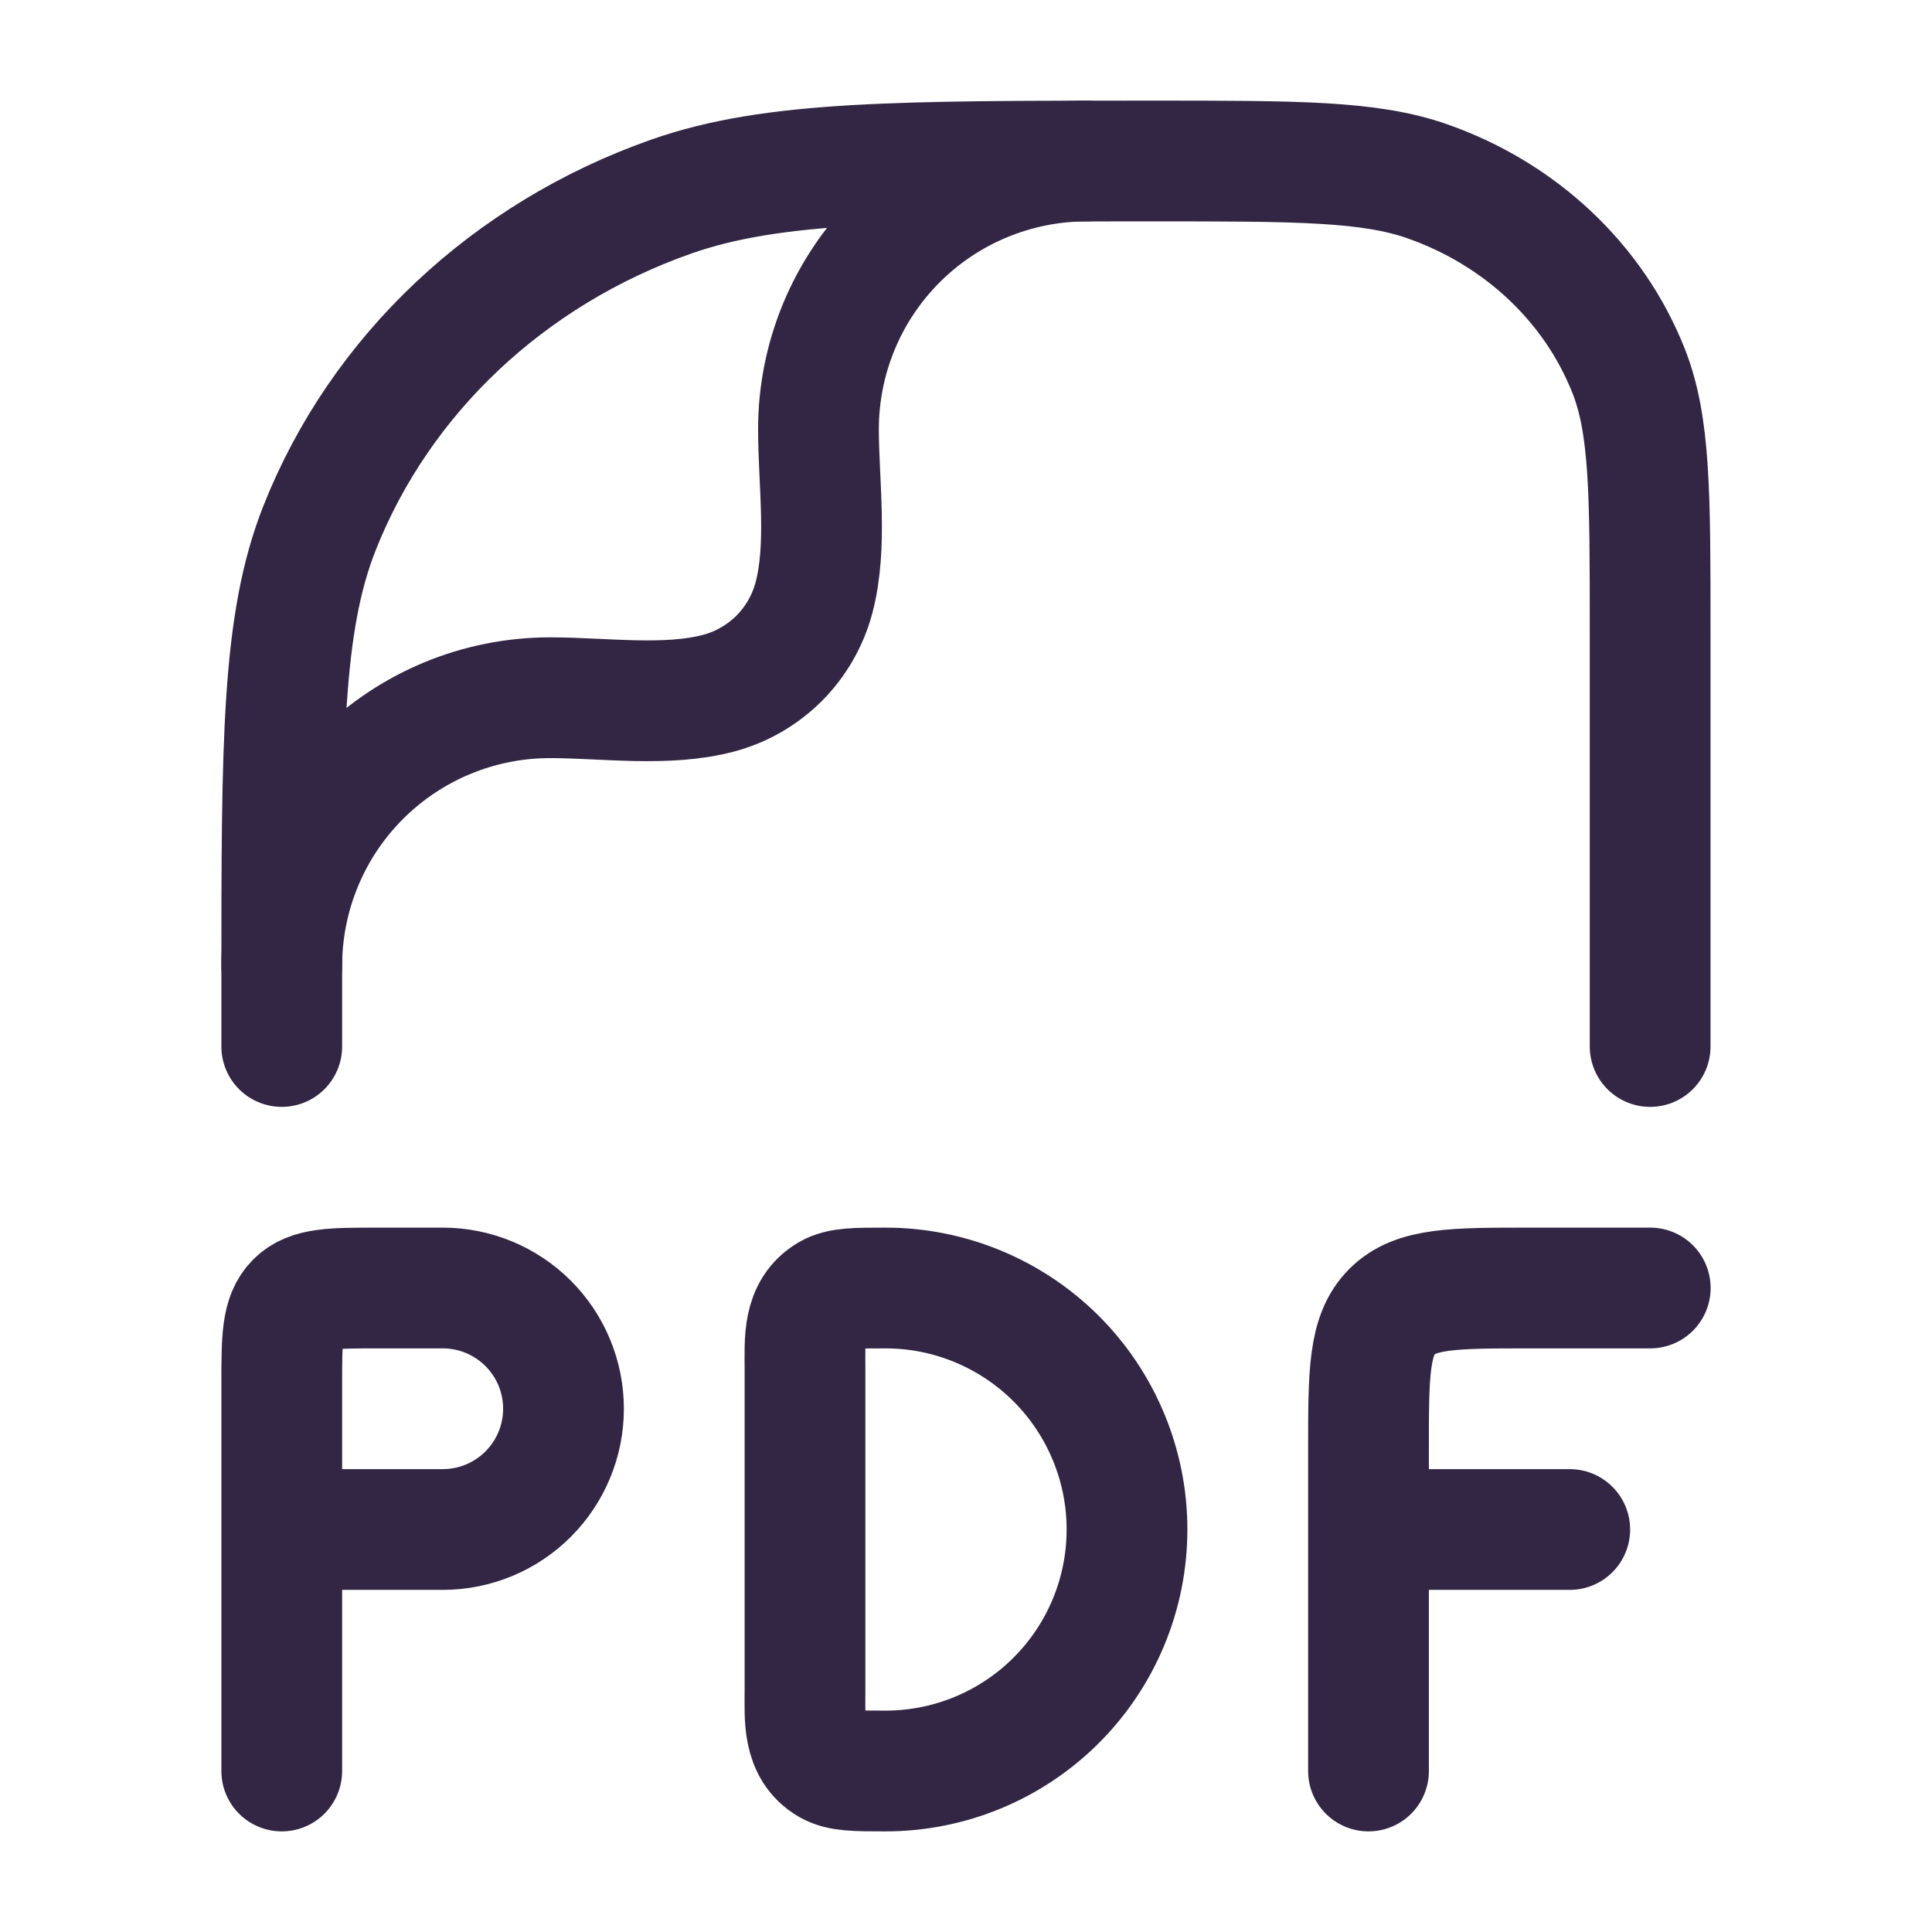
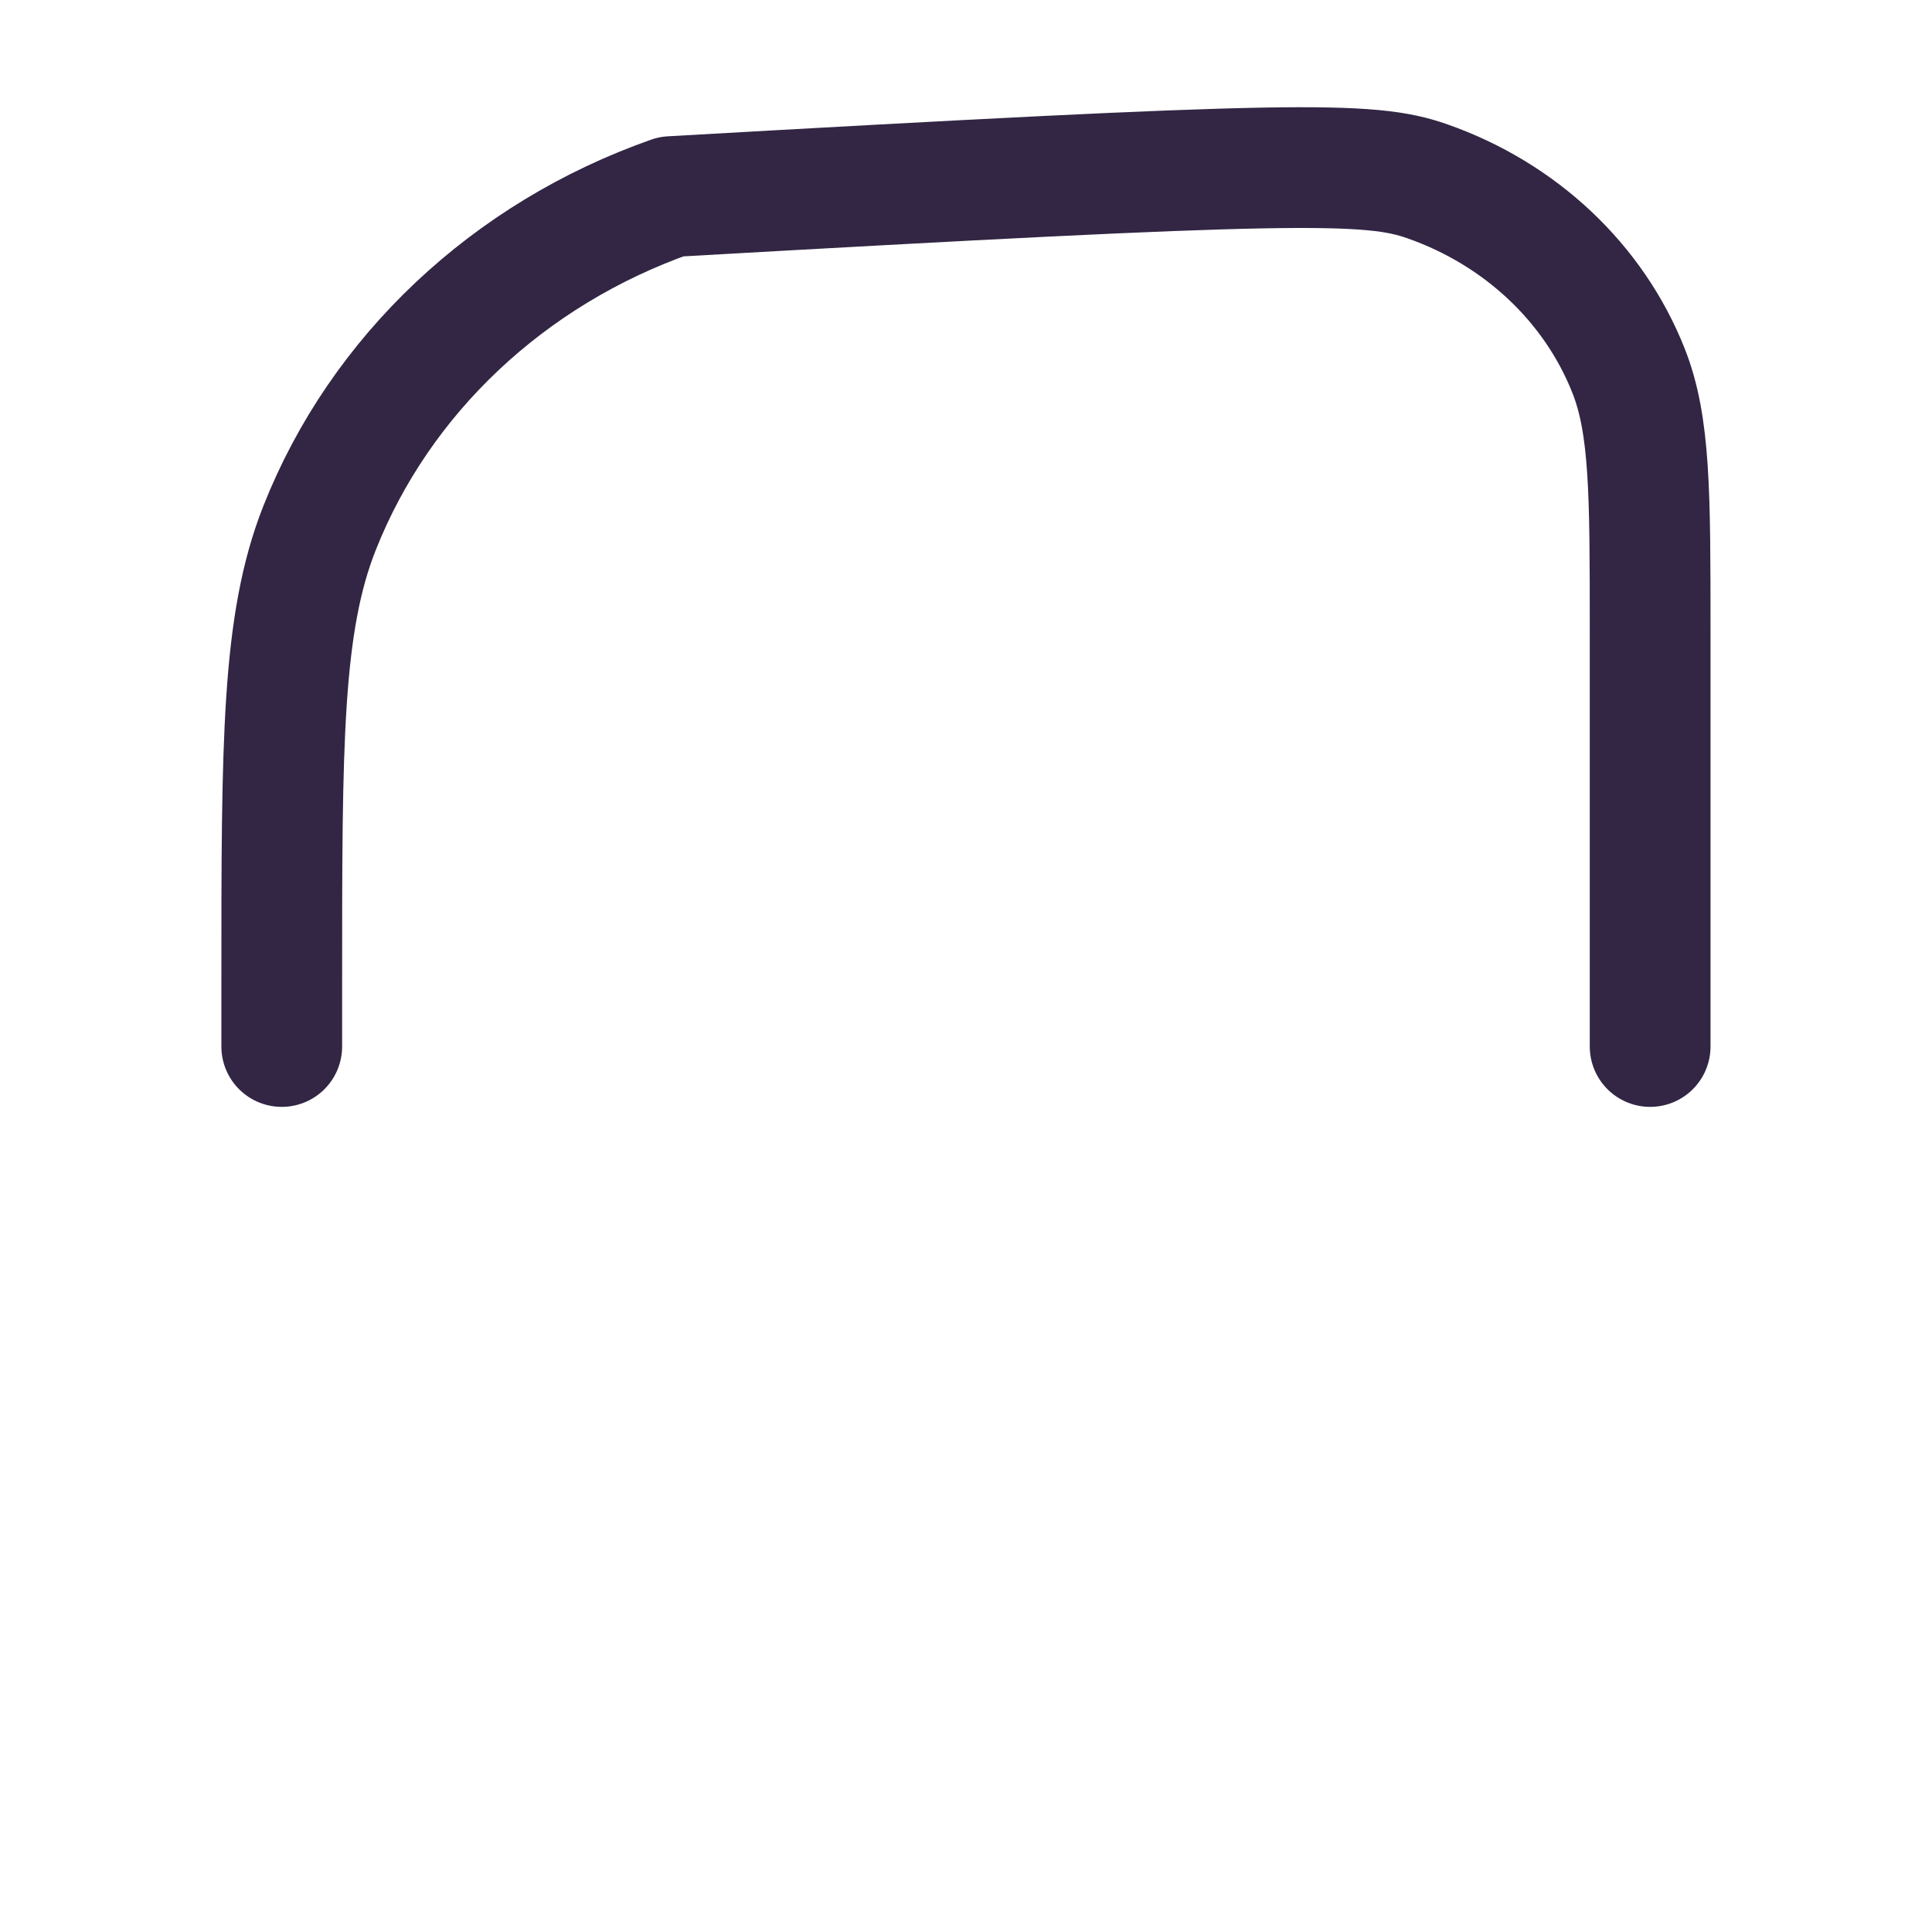
<svg xmlns="http://www.w3.org/2000/svg" width="36" height="36" viewBox="0 0 36 36" fill="none">
-   <path d="M5.25 19.5V18.294C5.25 13.844 5.25 11.619 5.954 9.84C7.085 6.982 9.476 4.729 12.508 3.663C14.393 3 16.752 3 21.477 3C24.174 3 25.524 3 26.601 3.38C28.334 3.989 29.7 5.276 30.346 6.909C30.748 7.925 30.748 9.197 30.748 11.739V19.5" stroke="#322644" stroke-width="2.25" stroke-linecap="round" stroke-linejoin="round" />
-   <path d="M5.25 18C5.25 16.674 5.777 15.402 6.714 14.465C7.652 13.527 8.924 13.001 10.249 13.001C11.248 13.001 12.426 13.175 13.396 12.915C13.821 12.801 14.207 12.577 14.518 12.267C14.828 11.956 15.051 11.569 15.165 11.145C15.425 10.175 15.251 8.997 15.251 7.998C15.251 6.672 15.778 5.401 16.715 4.464C17.653 3.527 18.924 3 20.25 3M5.25 33V28.5M5.25 28.5V25.8C5.25 24.951 5.25 24.528 5.514 24.264C5.775 24 6.201 24 7.05 24H8.25C8.847 24 9.419 24.237 9.841 24.659C10.263 25.081 10.5 25.653 10.5 26.25C10.5 26.847 10.263 27.419 9.841 27.841C9.419 28.263 8.847 28.5 8.25 28.5H5.25ZM30.75 24H28.5C27.085 24 26.379 24 25.939 24.439C25.5 24.879 25.5 25.585 25.5 27V28.5M25.5 28.5V33M25.5 28.5H29.25M21 28.5C21 29.694 20.526 30.838 19.682 31.682C18.838 32.526 17.694 33 16.5 33C15.939 33 15.66 33 15.45 32.88C14.95 32.59 15 32.007 15 31.5V25.5C15 24.993 14.95 24.41 15.45 24.12C15.66 24 15.939 24 16.5 24C17.091 24 17.676 24.116 18.222 24.343C18.768 24.569 19.264 24.9 19.682 25.318C20.1 25.736 20.431 26.232 20.657 26.778C20.884 27.324 21 27.909 21 28.5Z" stroke="#322644" stroke-width="2.25" stroke-linecap="round" stroke-linejoin="round" />
+   <path d="M5.25 19.5V18.294C5.25 13.844 5.25 11.619 5.954 9.84C7.085 6.982 9.476 4.729 12.508 3.663C24.174 3 25.524 3 26.601 3.38C28.334 3.989 29.7 5.276 30.346 6.909C30.748 7.925 30.748 9.197 30.748 11.739V19.5" stroke="#322644" stroke-width="2.25" stroke-linecap="round" stroke-linejoin="round" />
</svg>